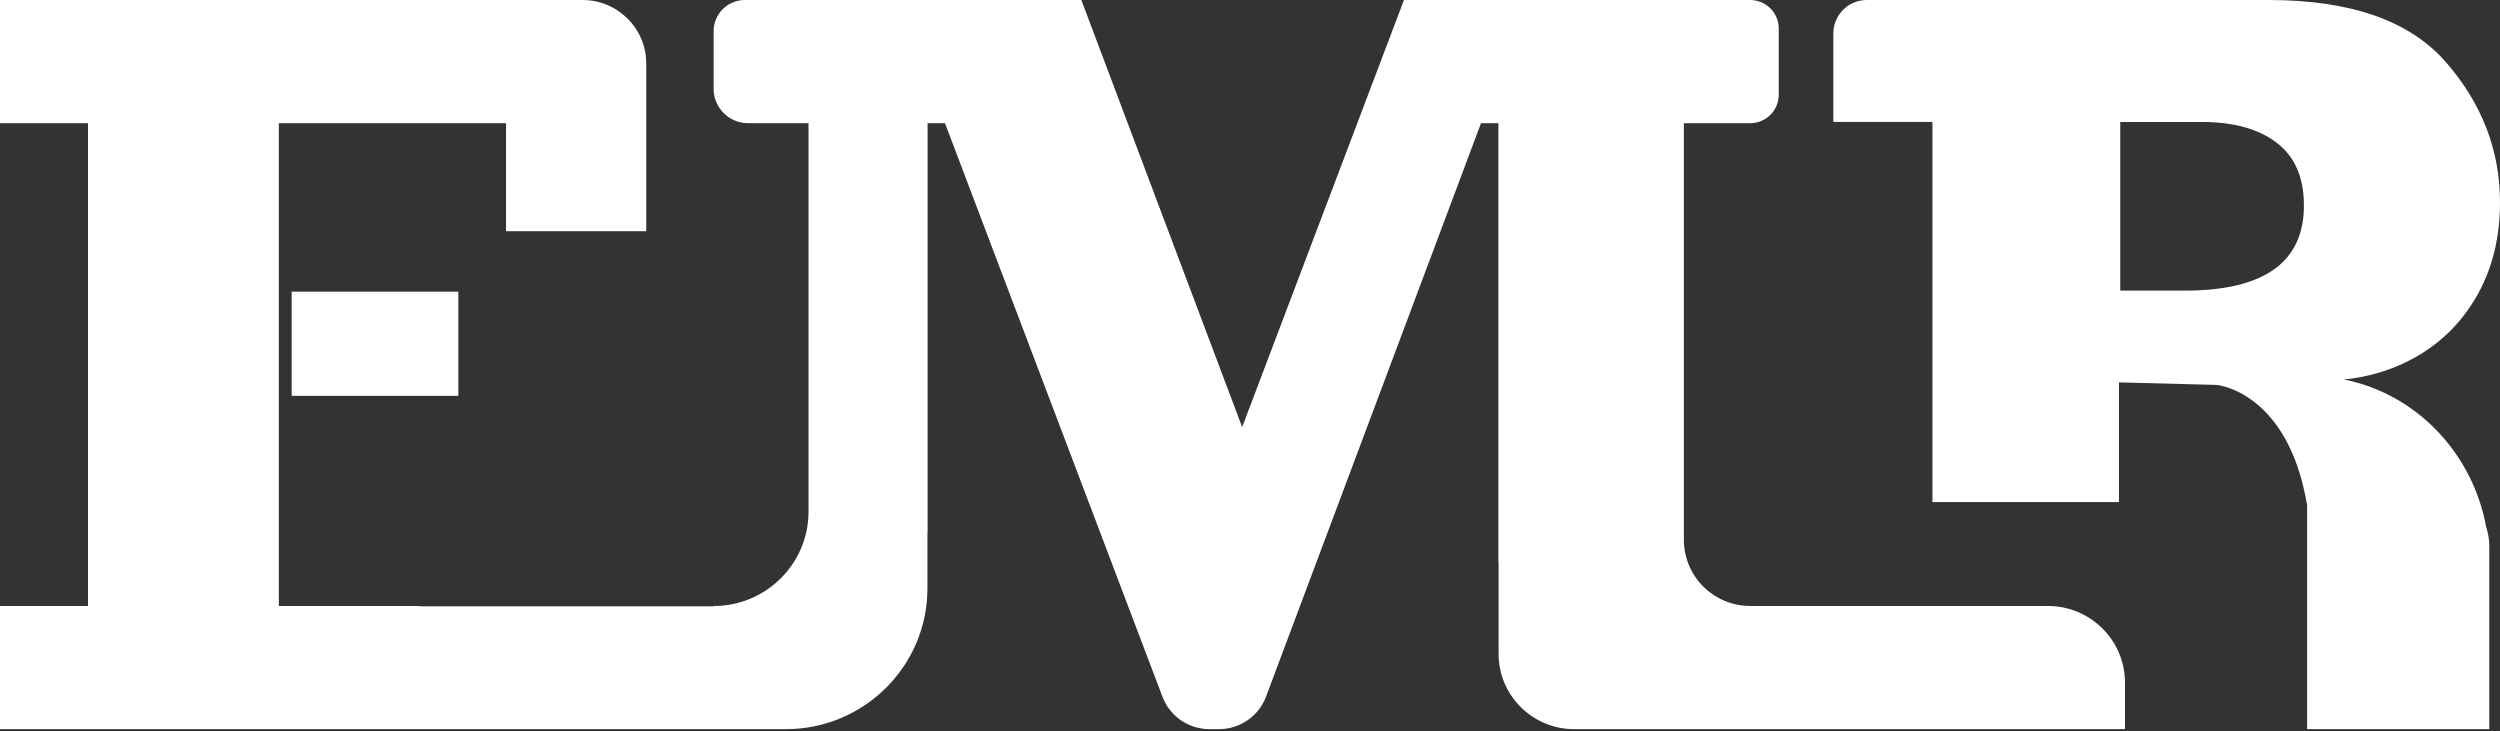
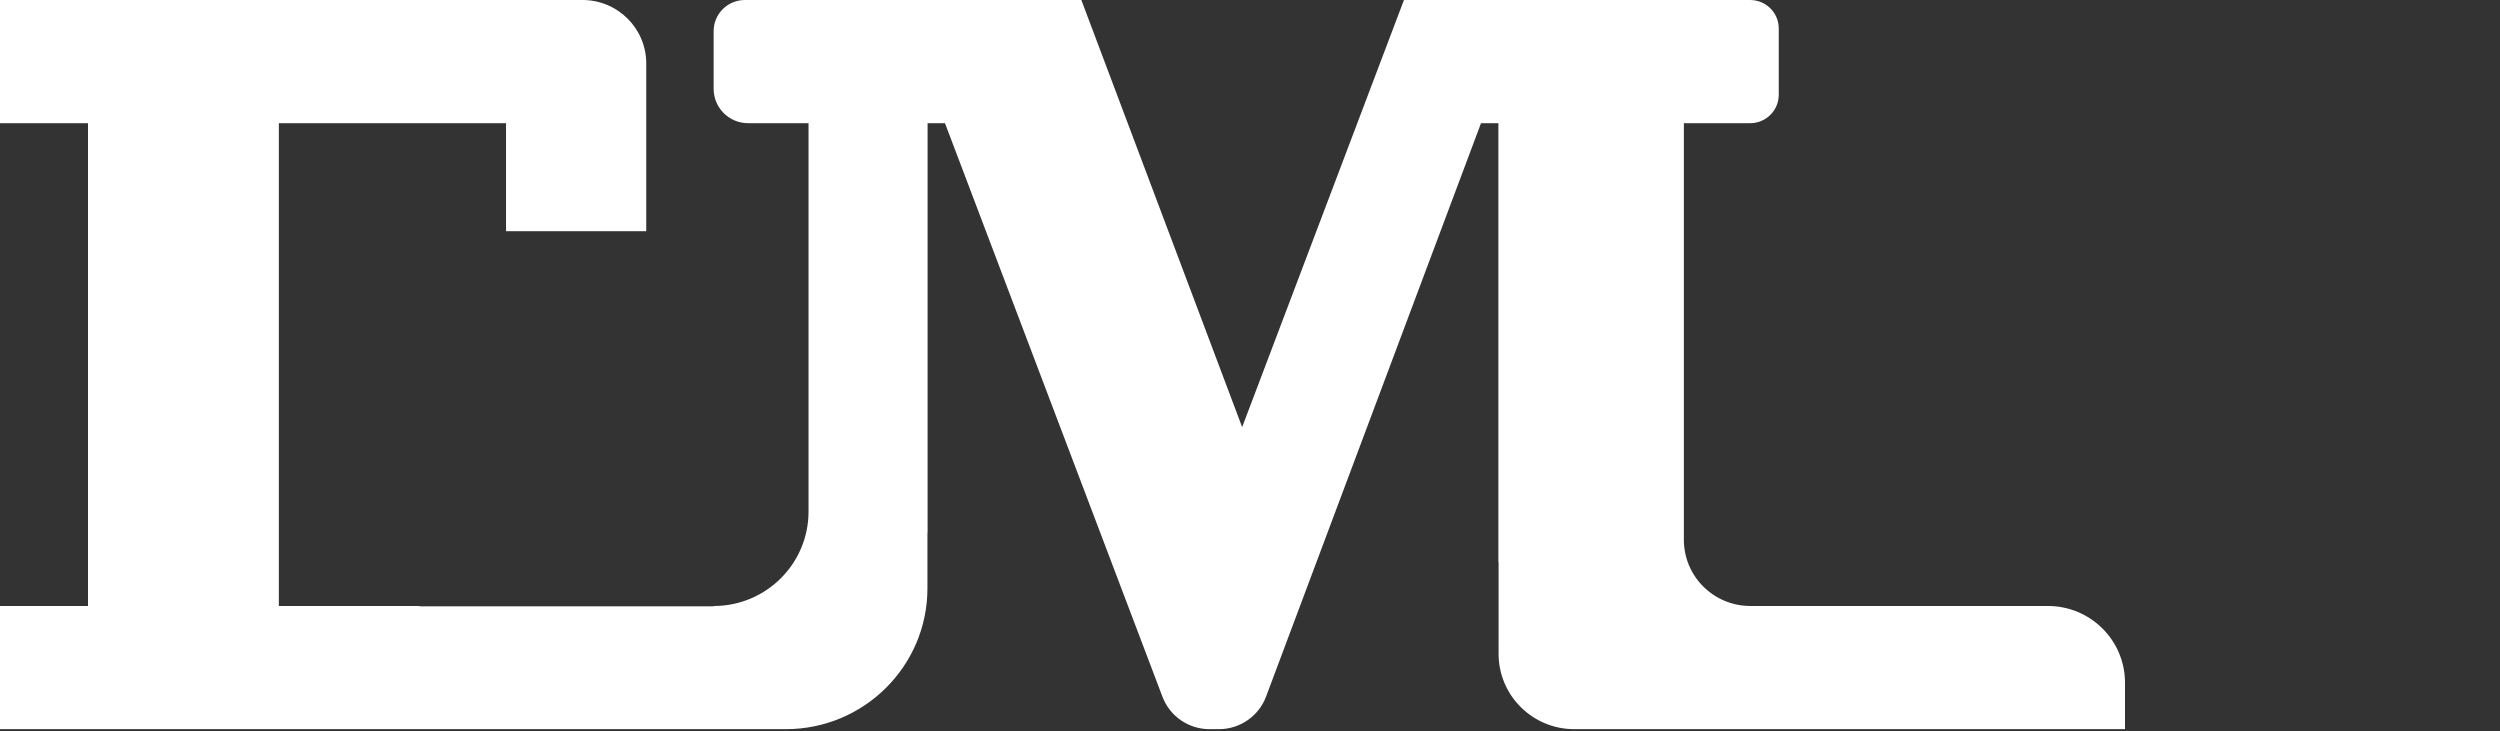
<svg xmlns="http://www.w3.org/2000/svg" width="188" height="55" viewBox="0 0 188 55" fill="none">
  <rect x="0" y="0" width="188" height="55" fill="#333333" stroke="none" />
-   <path d="M34.467 21.933H21.933V29.767H34.467V21.933Z" fill="white" />
  <path d="M59.09 54.833C64.977 54.833 69.744 50.088 69.744 44.237V40.06H69.755V9.265H71.063L87.418 52.397C87.974 53.864 89.383 54.833 90.96 54.833H91.661C93.242 54.833 94.655 53.856 95.207 52.385L111.371 9.265H112.678V42.271H112.694V49.169C112.694 52.295 115.241 54.833 118.388 54.833H159.8V51.338C159.8 48.153 157.205 45.569 154 45.569H131.629C128.865 45.569 126.627 43.342 126.627 40.594V9.265H131.609C132.799 9.265 133.762 8.307 133.762 7.124V2.141C133.762 0.958 132.799 0 131.609 0H105.578L93.41 32.119L81.317 0H56.014C54.719 0 53.666 1.047 53.666 2.336V6.684C53.666 8.109 54.828 9.265 56.261 9.265H60.801V38.476C60.801 42.396 57.607 45.572 53.666 45.572V45.596H31.545V45.572H20.97V9.265H38.054V17.385H48.597V4.769C48.597 2.137 46.453 0 43.803 0H0V9.265H6.618V45.569H0V54.833H59.09Z" fill="white" />
-   <path d="M145.318 37.757H159.346V28.754L166.717 28.947C166.717 28.947 172.072 29.448 173.494 37.996V54.833H187.195V41.048C187.195 40.547 187.098 40.073 186.96 39.618C185.95 34.123 181.766 29.637 176.268 28.538C179.689 28.199 182.93 26.638 185.099 23.952C187.033 21.555 188 18.645 188 15.223C188 11.296 186.64 7.777 183.924 4.667C181.207 1.553 176.765 0 170.601 0H140.383C138.992 0 137.867 1.129 137.867 2.517V9.168H145.318V37.757ZM159.443 9.172H165.569C167.961 9.172 169.842 9.693 171.205 10.733C172.573 11.774 173.255 13.346 173.255 15.454C173.255 19.72 170.265 21.855 164.282 21.855H159.443V9.172Z" fill="white" />
</svg>